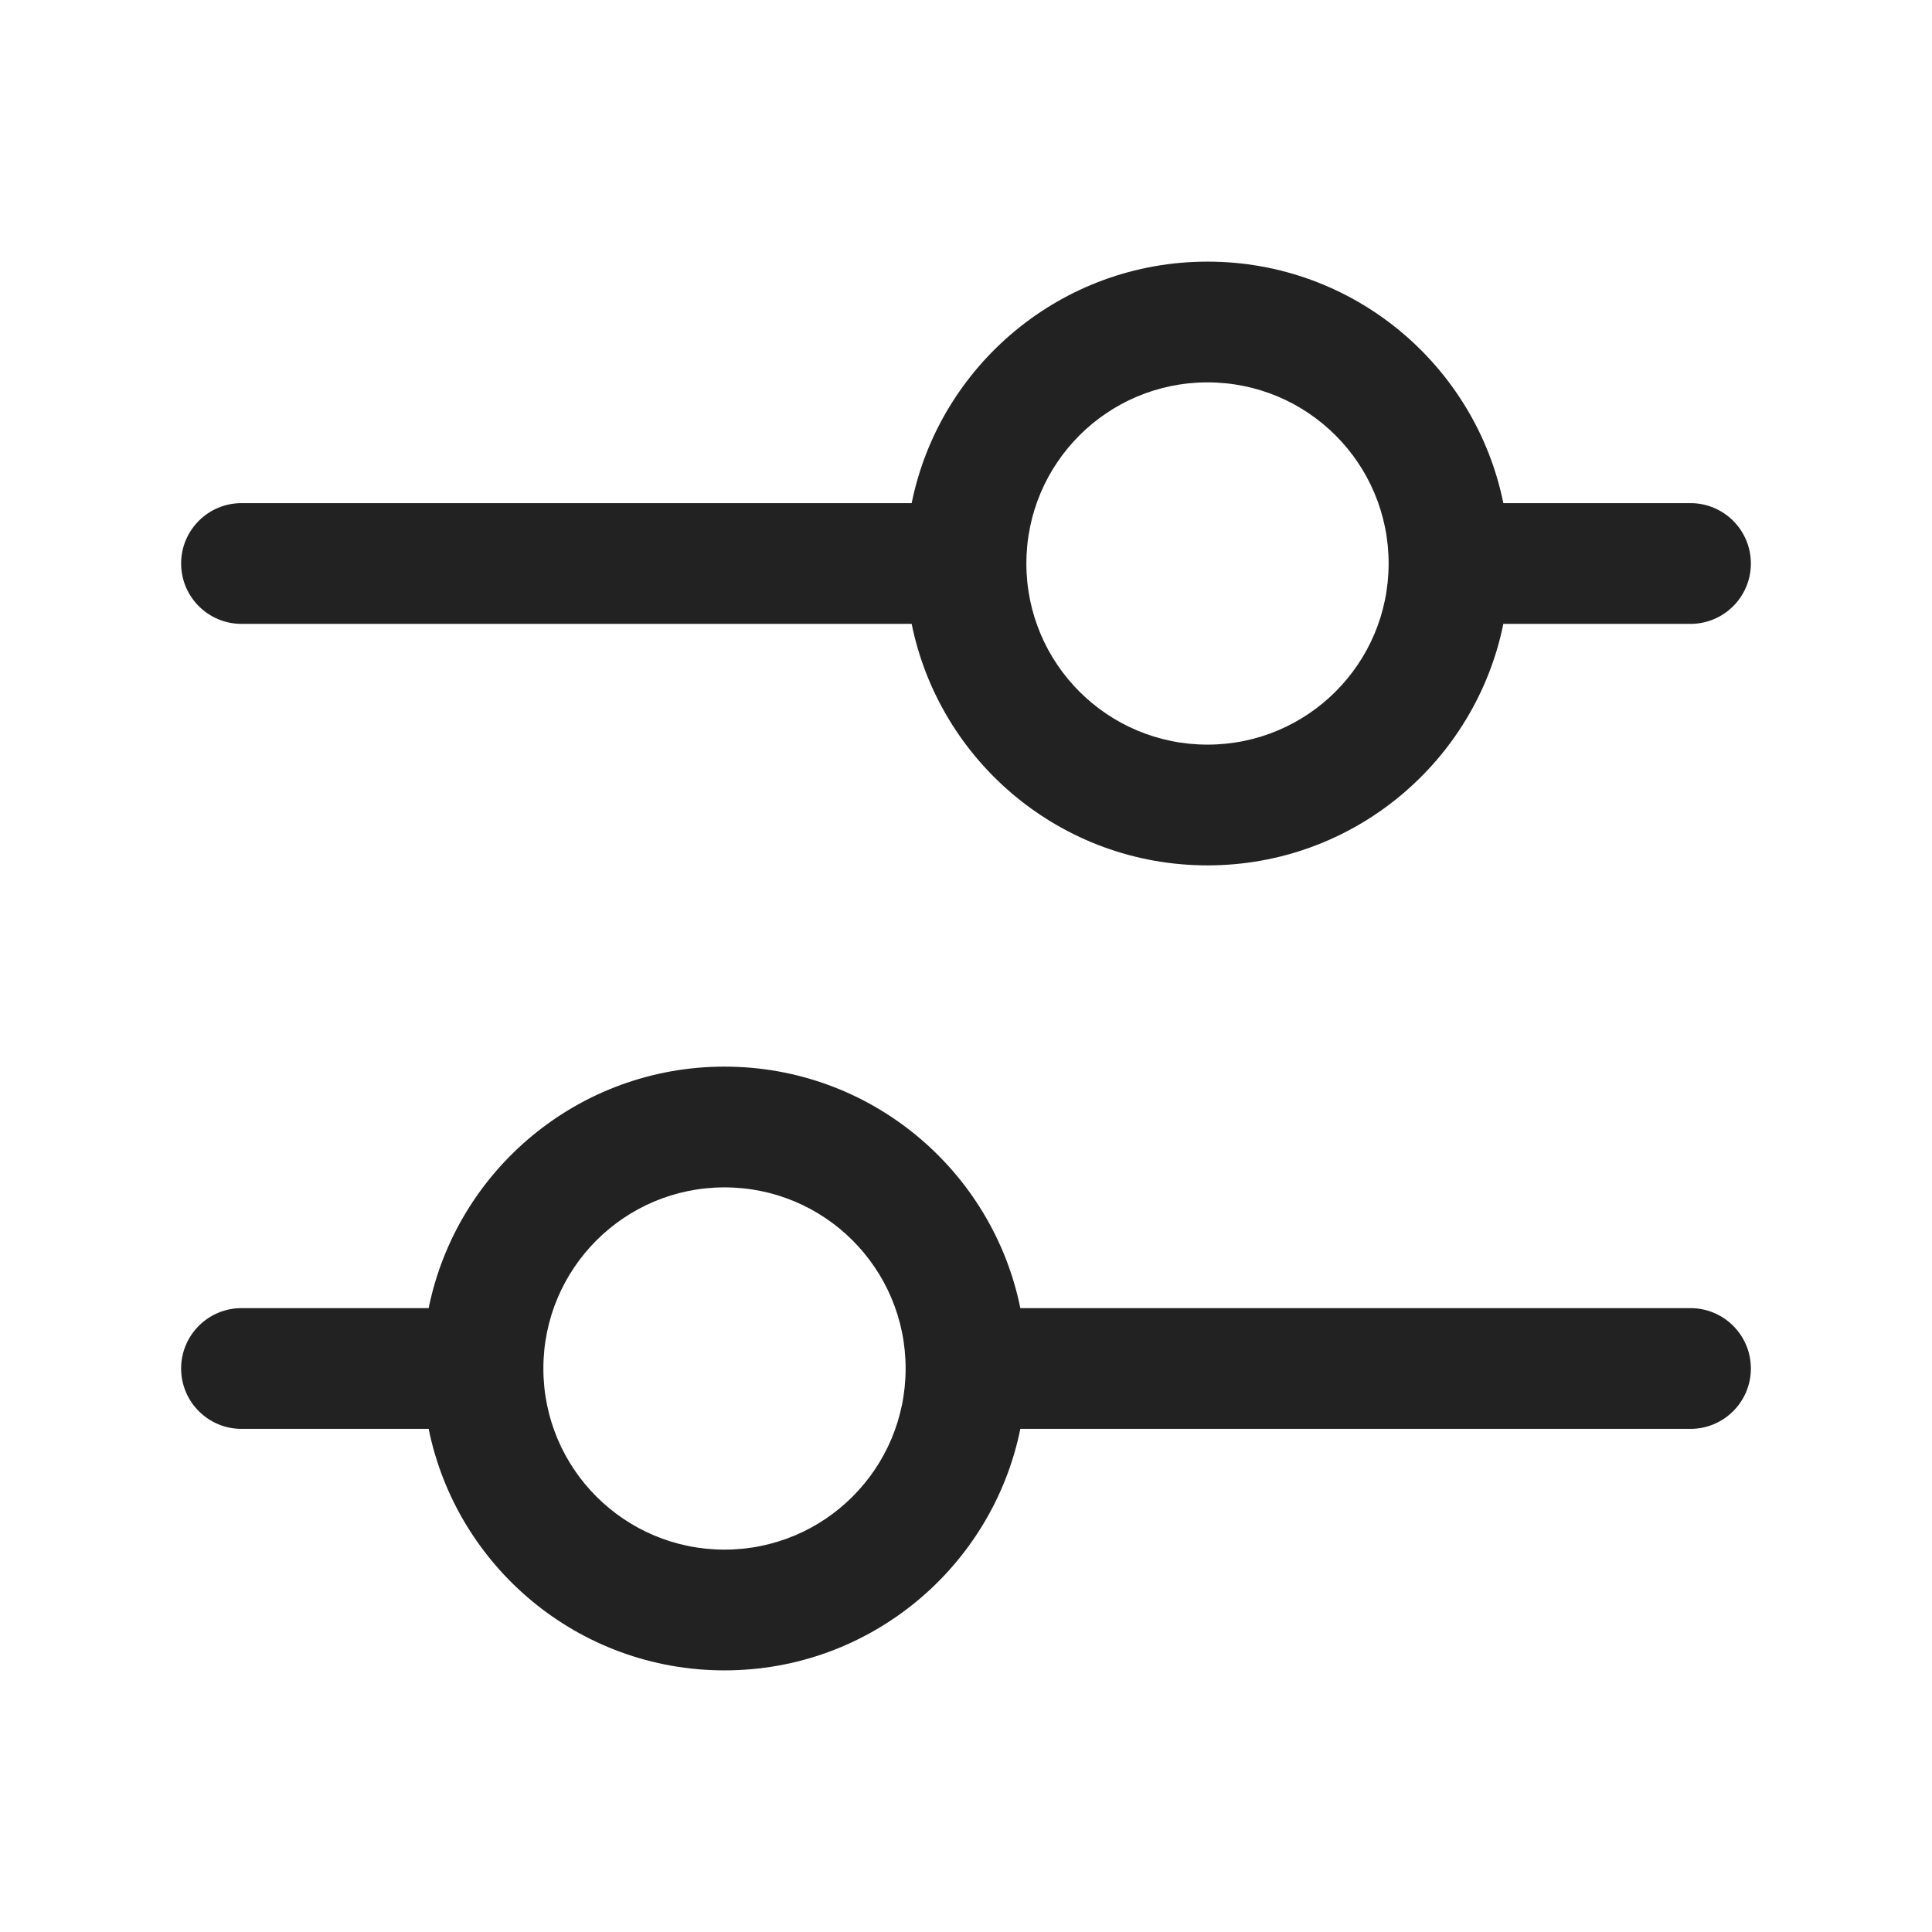
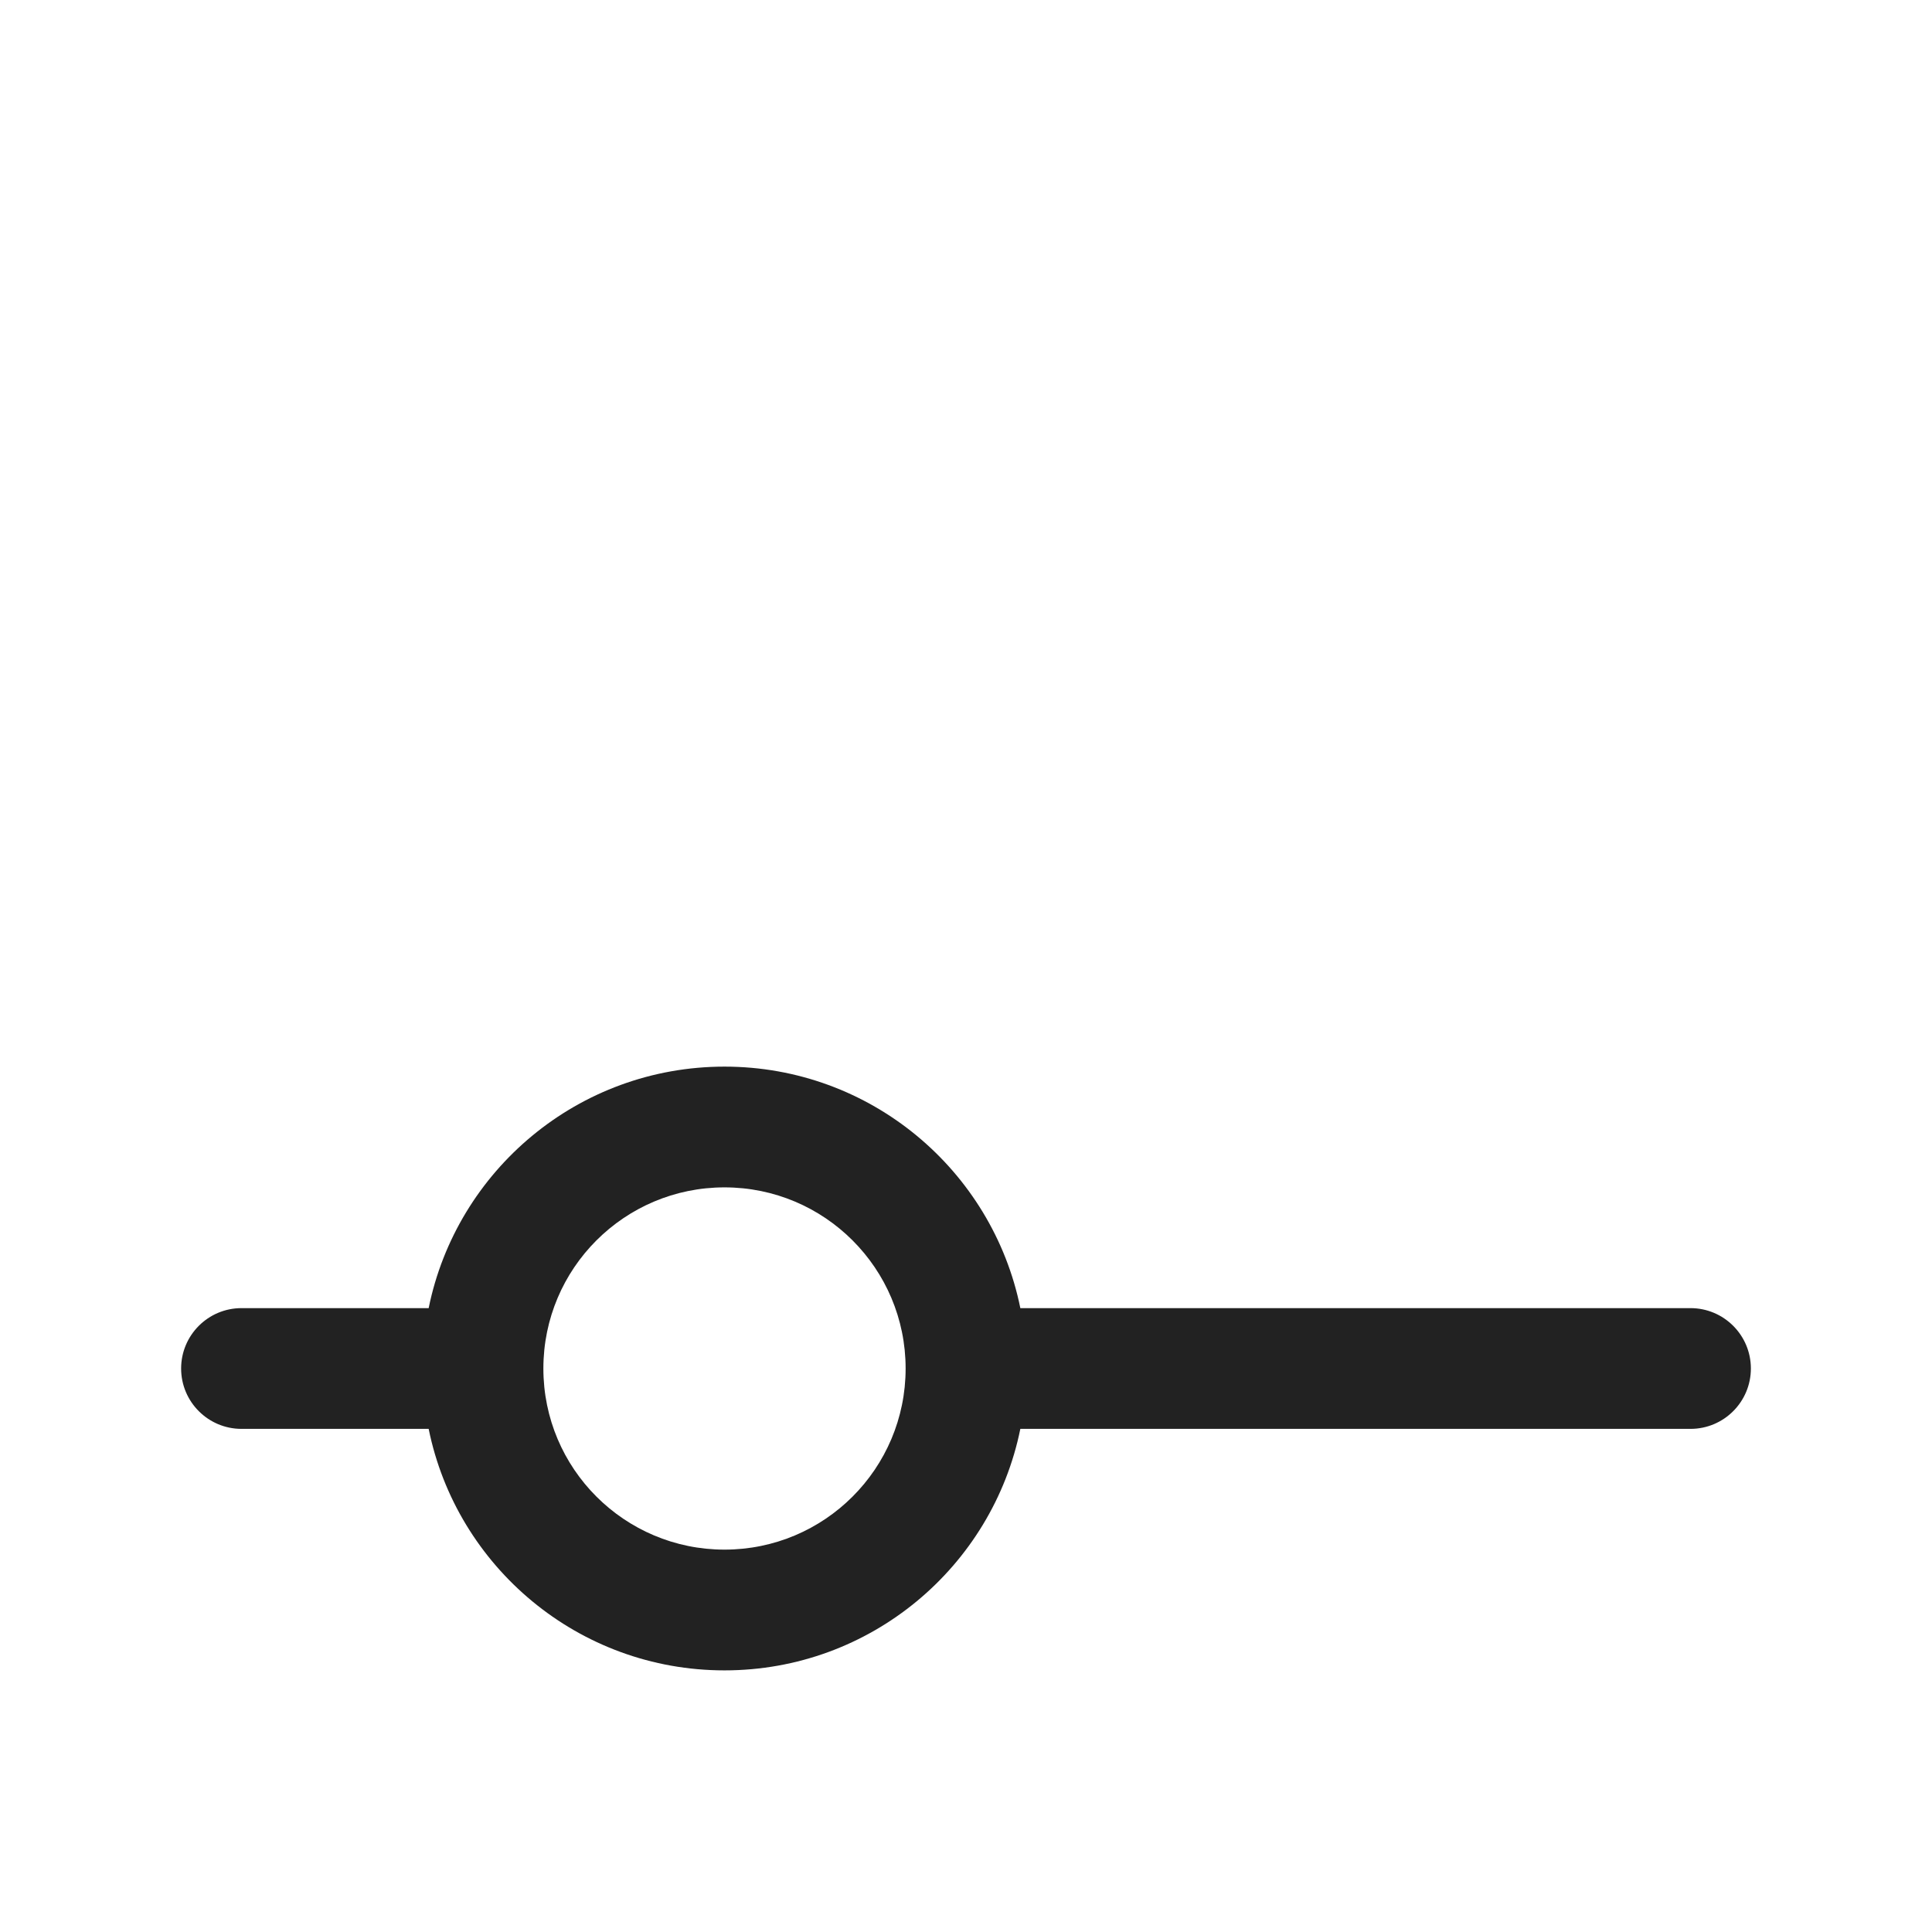
<svg xmlns="http://www.w3.org/2000/svg" width="24" height="24" viewBox="0 0 24 24" fill="none">
-   <path fill-rule="evenodd" clip-rule="evenodd" d="M11.325 6.25H3C2.586 6.25 2.25 6.586 2.25 7C2.25 7.414 2.586 7.75 3 7.75H11.325C11.672 9.462 13.186 10.75 15 10.75C16.814 10.75 18.328 9.462 18.675 7.75H21C21.414 7.75 21.75 7.414 21.75 7C21.75 6.586 21.414 6.25 21 6.25H18.675C18.328 4.538 16.814 3.25 15 3.25C13.186 3.25 11.672 4.538 11.325 6.25ZM12.75 7C12.75 5.757 13.757 4.75 15 4.75C16.243 4.75 17.25 5.757 17.25 7C17.25 8.243 16.243 9.25 15 9.25C13.757 9.25 12.75 8.243 12.75 7Z" fill="#222222" />
  <path fill-rule="evenodd" clip-rule="evenodd" d="M3 16.25C2.586 16.25 2.25 16.586 2.25 17C2.25 17.414 2.586 17.75 3 17.75H5.325C5.672 19.462 7.186 20.75 9 20.75C10.814 20.75 12.328 19.462 12.675 17.75H21C21.414 17.75 21.75 17.414 21.75 17C21.75 16.586 21.414 16.25 21 16.25H12.675C12.328 14.538 10.814 13.25 9 13.25C7.186 13.25 5.672 14.538 5.325 16.25H3ZM9 14.75C10.243 14.75 11.25 15.757 11.25 17C11.25 18.243 10.243 19.25 9 19.25C7.757 19.25 6.75 18.243 6.75 17C6.75 15.757 7.757 14.75 9 14.75Z" fill="#222222" />
</svg>